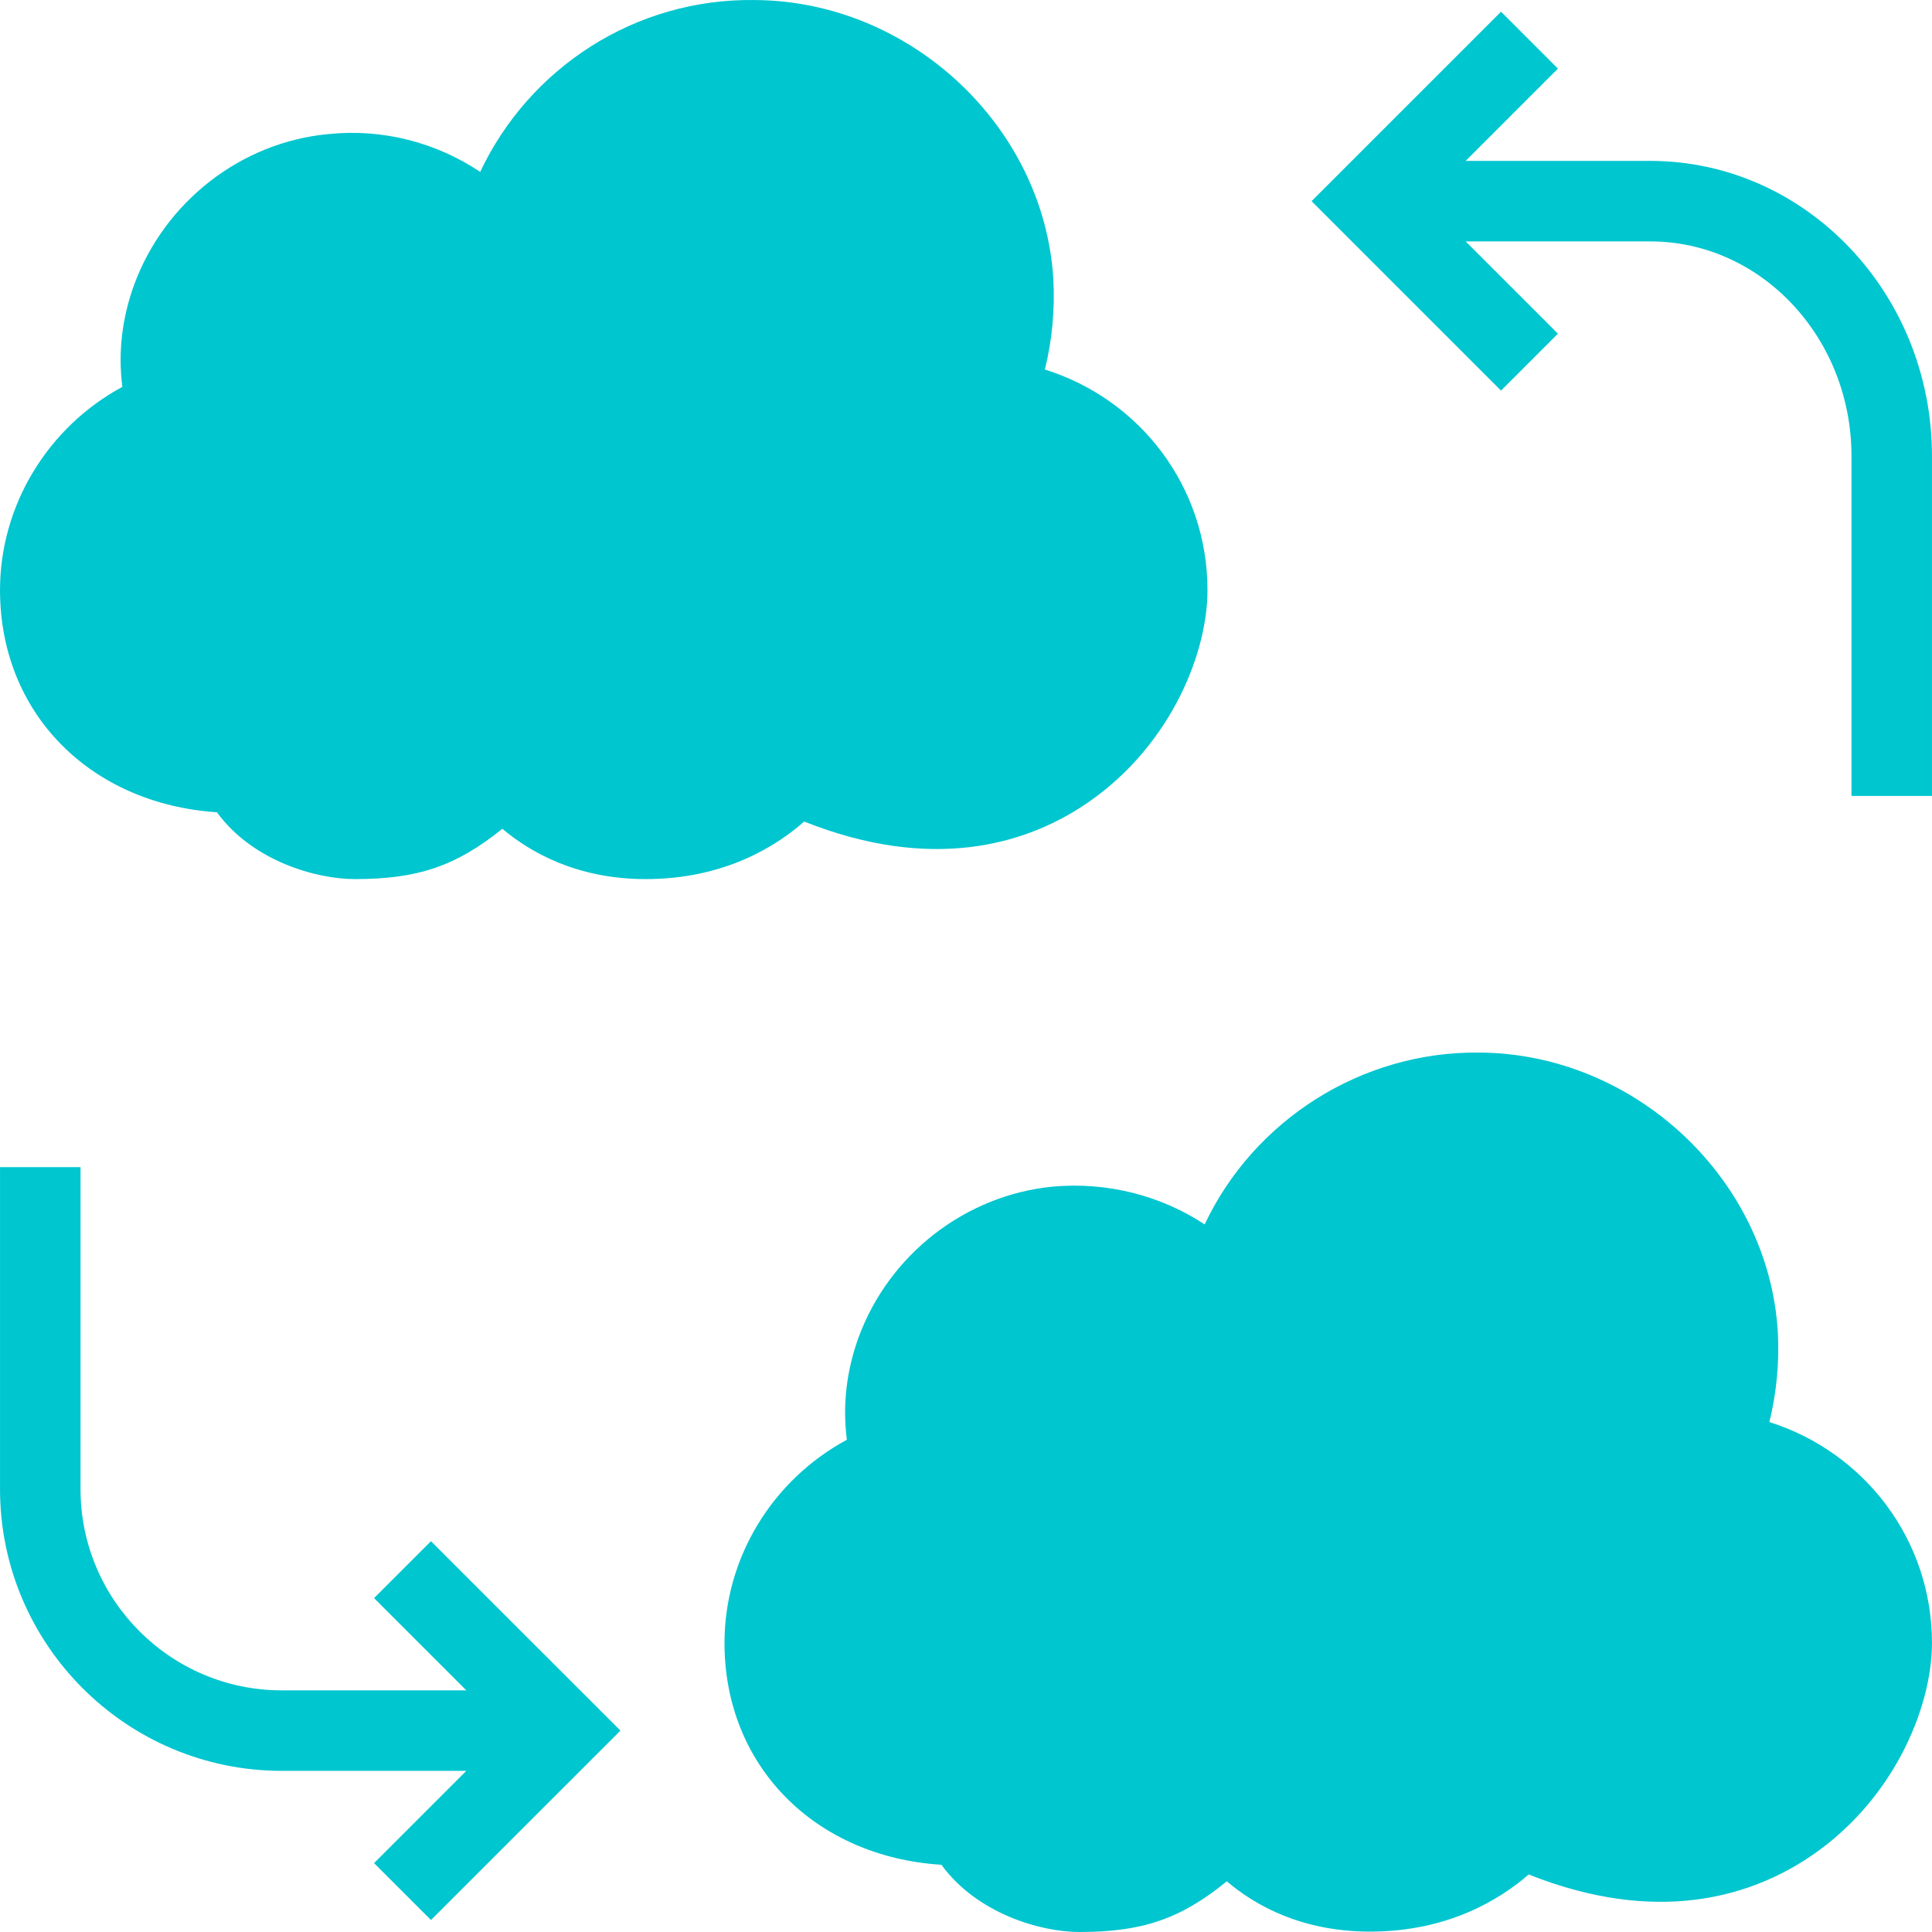
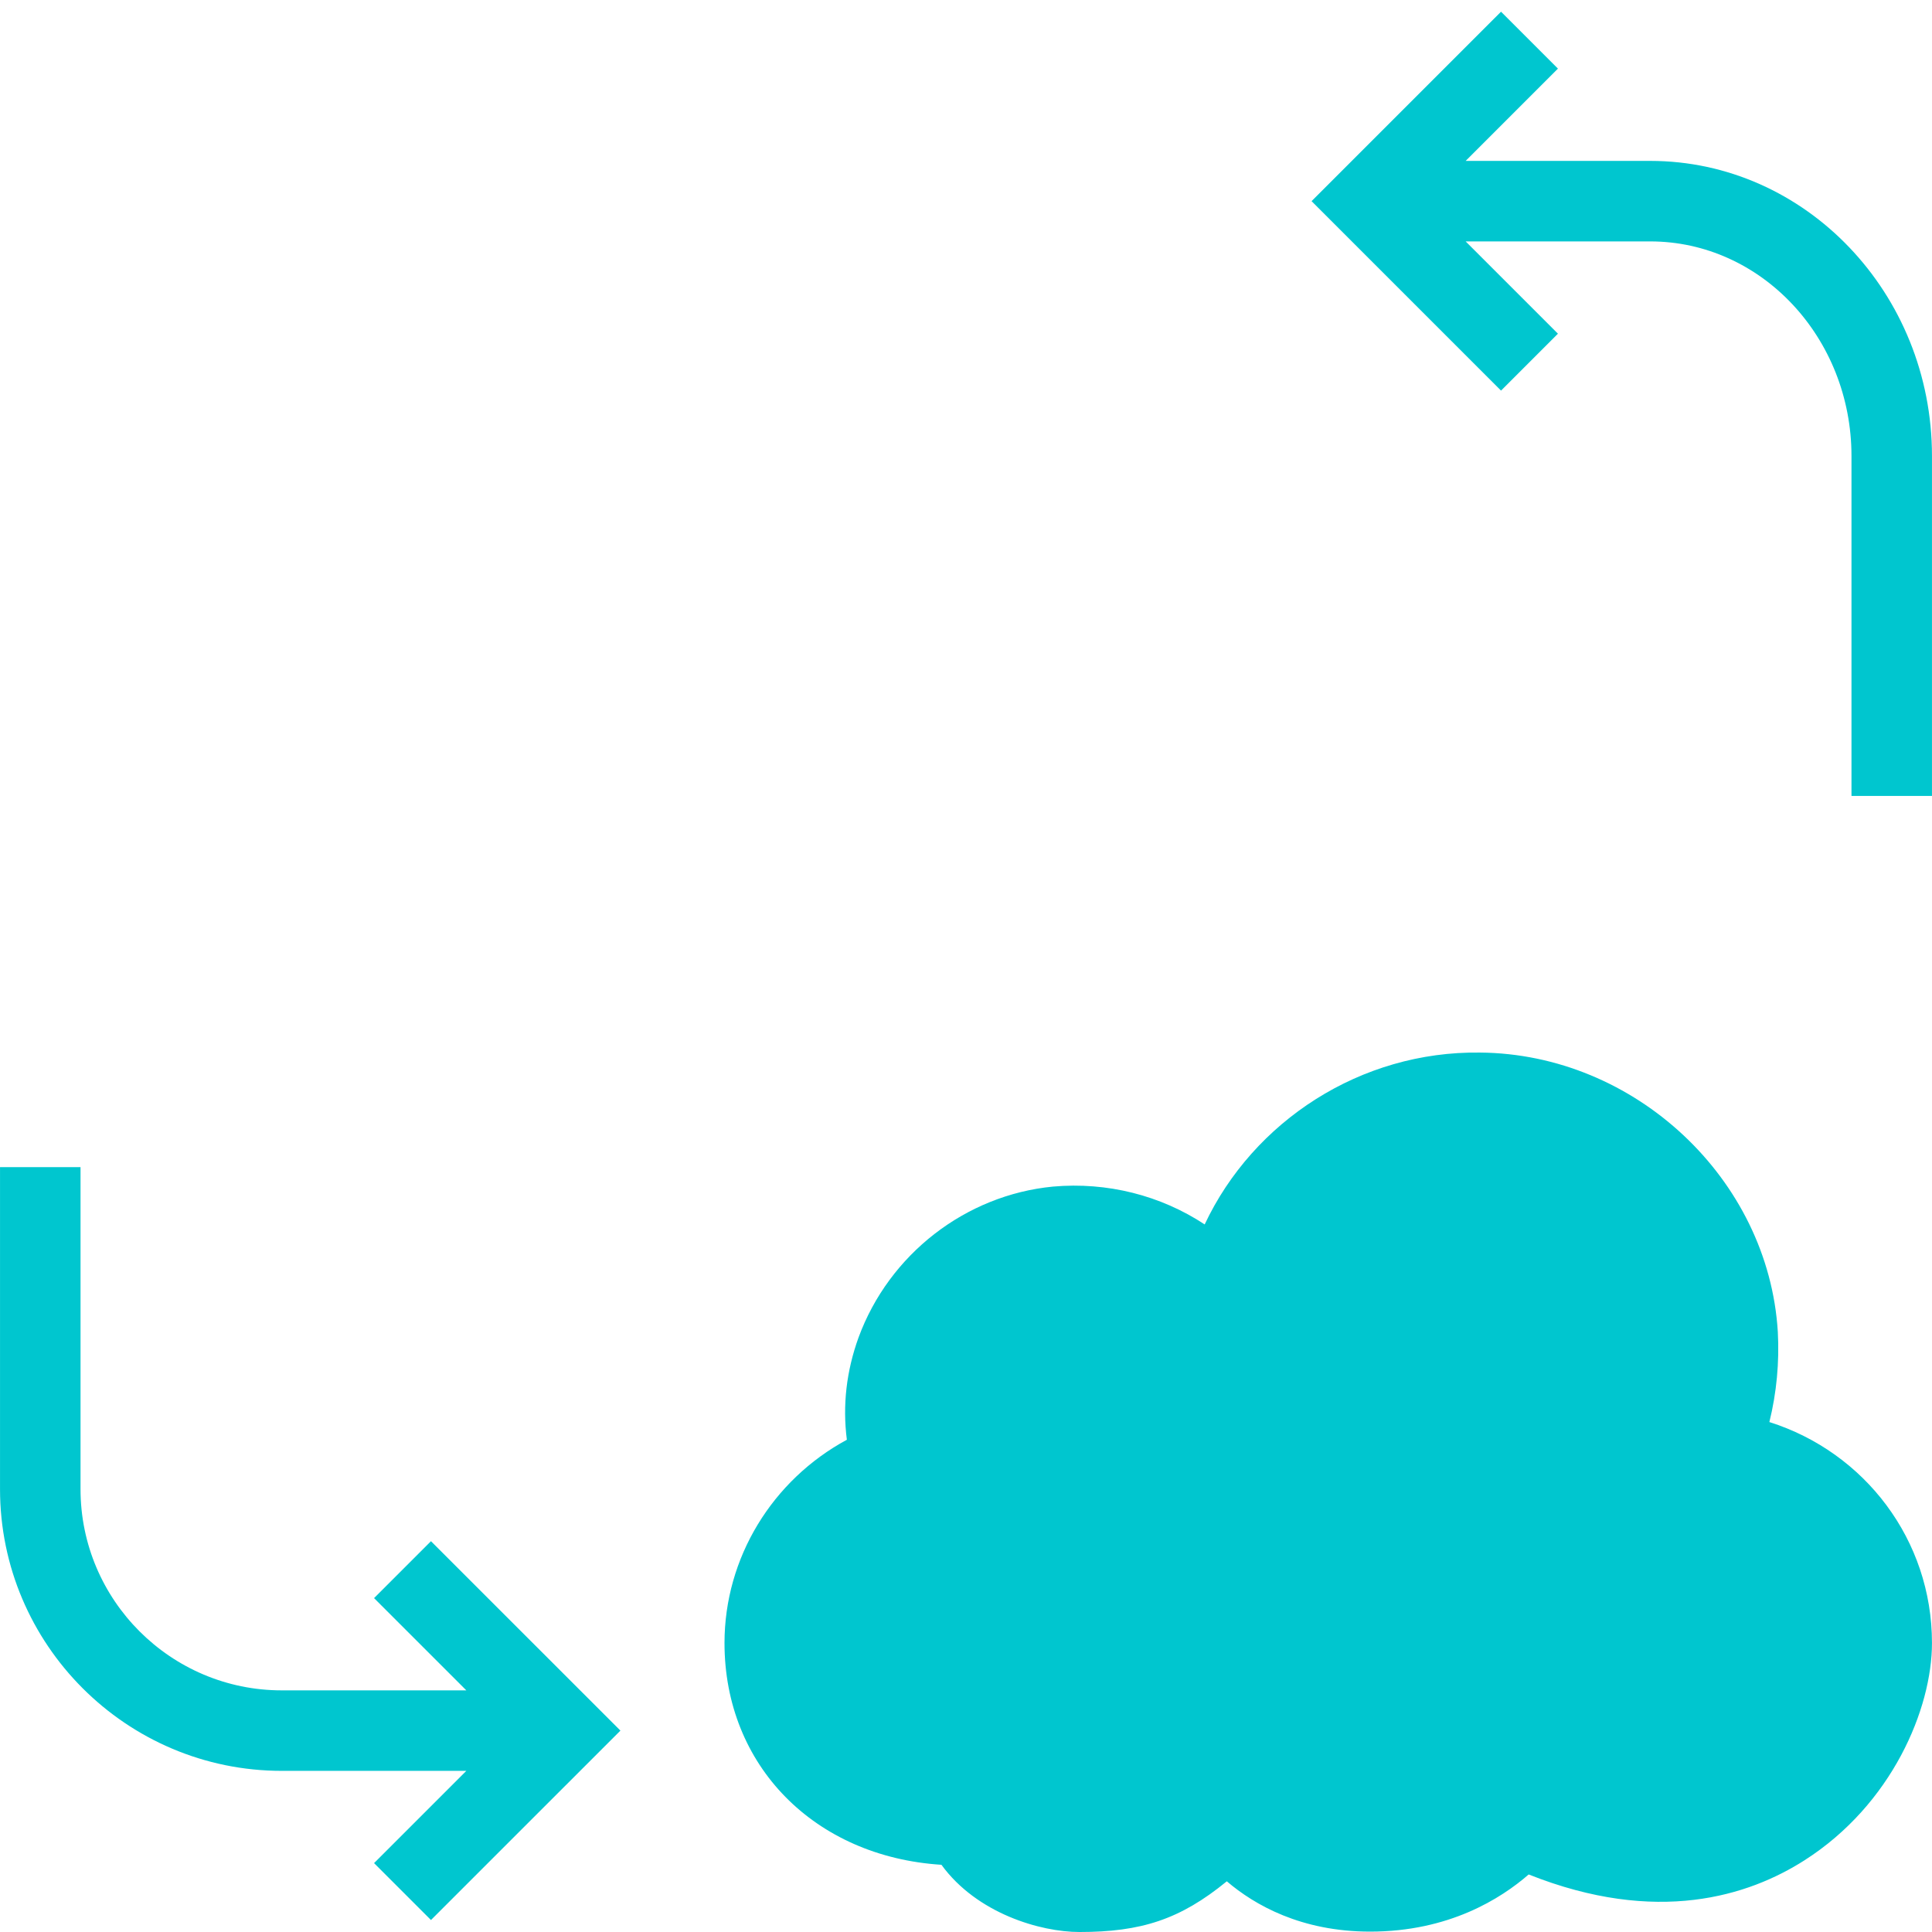
<svg xmlns="http://www.w3.org/2000/svg" fill="#00c6cf" height="100px" width="100px" version="1.1" id="Layer_1" viewBox="0 0 472.626 472.626" xml:space="preserve">
  <g id="SVGRepo_bgCarrier" stroke-width="0" />
  <g id="SVGRepo_tracerCarrier" stroke-linecap="round" stroke-linejoin="round" />
  <g id="SVGRepo_iconCarrier">
    <g>
      <g>
        <path d="M403.697,39.361h-45.154l22.576-22.577L367.198,2.862l-46.347,46.346l46.347,46.346l13.922-13.922l-22.576-22.577h45.154 c27.144,0,49.231,23.558,49.231,52.51v83.144h19.692v-83.144C472.621,71.755,441.697,39.361,403.697,39.361z" />
      </g>
    </g>
    <g>
      <g>
-         <path d="M255.611,90.4c1.772-7.189,2.462-14.573,2.068-22.155c-2.265-37.317-34.954-67.939-72.862-68.235 c-29.538-0.491-55.434,16.739-67.348,42.043c-10.732-7.188-23.828-10.633-37.12-9.254c-21.366,1.968-40.074,16.541-47.557,36.923 c-2.954,8.173-3.938,16.541-2.855,24.911c-18.215,9.846-29.932,28.948-29.932,49.724c0,30.129,22.055,52.283,53.071,54.351 c8.665,11.913,24.222,16.344,33.772,16.344c15.065,0,24.615-3.053,36.037-12.308c6.794,5.712,18.215,12.308,35.052,12.308 c19.298,0,32-8.075,38.794-14.079c31.409,12.505,53.858,5.317,67.446-3.349c21.465-13.685,31.212-37.12,31.212-53.267 C295.39,119.15,278.947,97.686,255.611,90.4z" />
-       </g>
+         </g>
    </g>
    <g>
      <g>
-         <path d="M105.428,377.024l-13.922,13.923l22.573,22.567h-45.15c-27.144,0-49.231-22.087-49.231-49.231v-78.769H0.005v78.769 c0,38,30.923,68.923,68.923,68.923h45.15l-22.573,22.567l13.922,13.922l46.347-46.336L105.428,377.024z" />
+         <path d="M105.428,377.024l-13.922,13.923l22.573,22.567h-45.15c-27.144,0-49.231-22.087-49.231-49.231v-78.769H0.005v78.769 c0,38,30.923,68.923,68.923,68.923h45.15l-22.573,22.567l13.922,13.922l46.347-46.336z" />
      </g>
    </g>
    <g>
      <g>
        <path d="M432.842,347.876c1.772-7.188,2.462-14.572,2.068-22.055c-2.265-37.416-34.954-68.036-72.862-68.332 c-29.145-0.394-55.434,16.738-67.348,42.044c-10.732-7.089-23.828-10.438-37.12-9.257c-21.366,2.067-40.074,16.544-47.557,36.923 c-2.954,8.173-3.938,16.544-2.855,25.009c-18.215,9.846-29.932,28.851-29.932,49.724c0,30.031,22.055,52.283,53.071,54.252 c8.665,11.913,24.222,16.442,33.772,16.442c15.065,0,24.615-3.053,36.037-12.404c6.794,5.808,18.215,12.308,35.052,12.308 c19.298,0,32-8.074,38.794-13.982c31.409,12.505,53.858,5.218,67.446-3.445c21.465-13.687,31.212-37.12,31.212-53.17 C472.621,376.724,456.177,355.26,432.842,347.876z" />
      </g>
    </g>
  </g>
</svg>